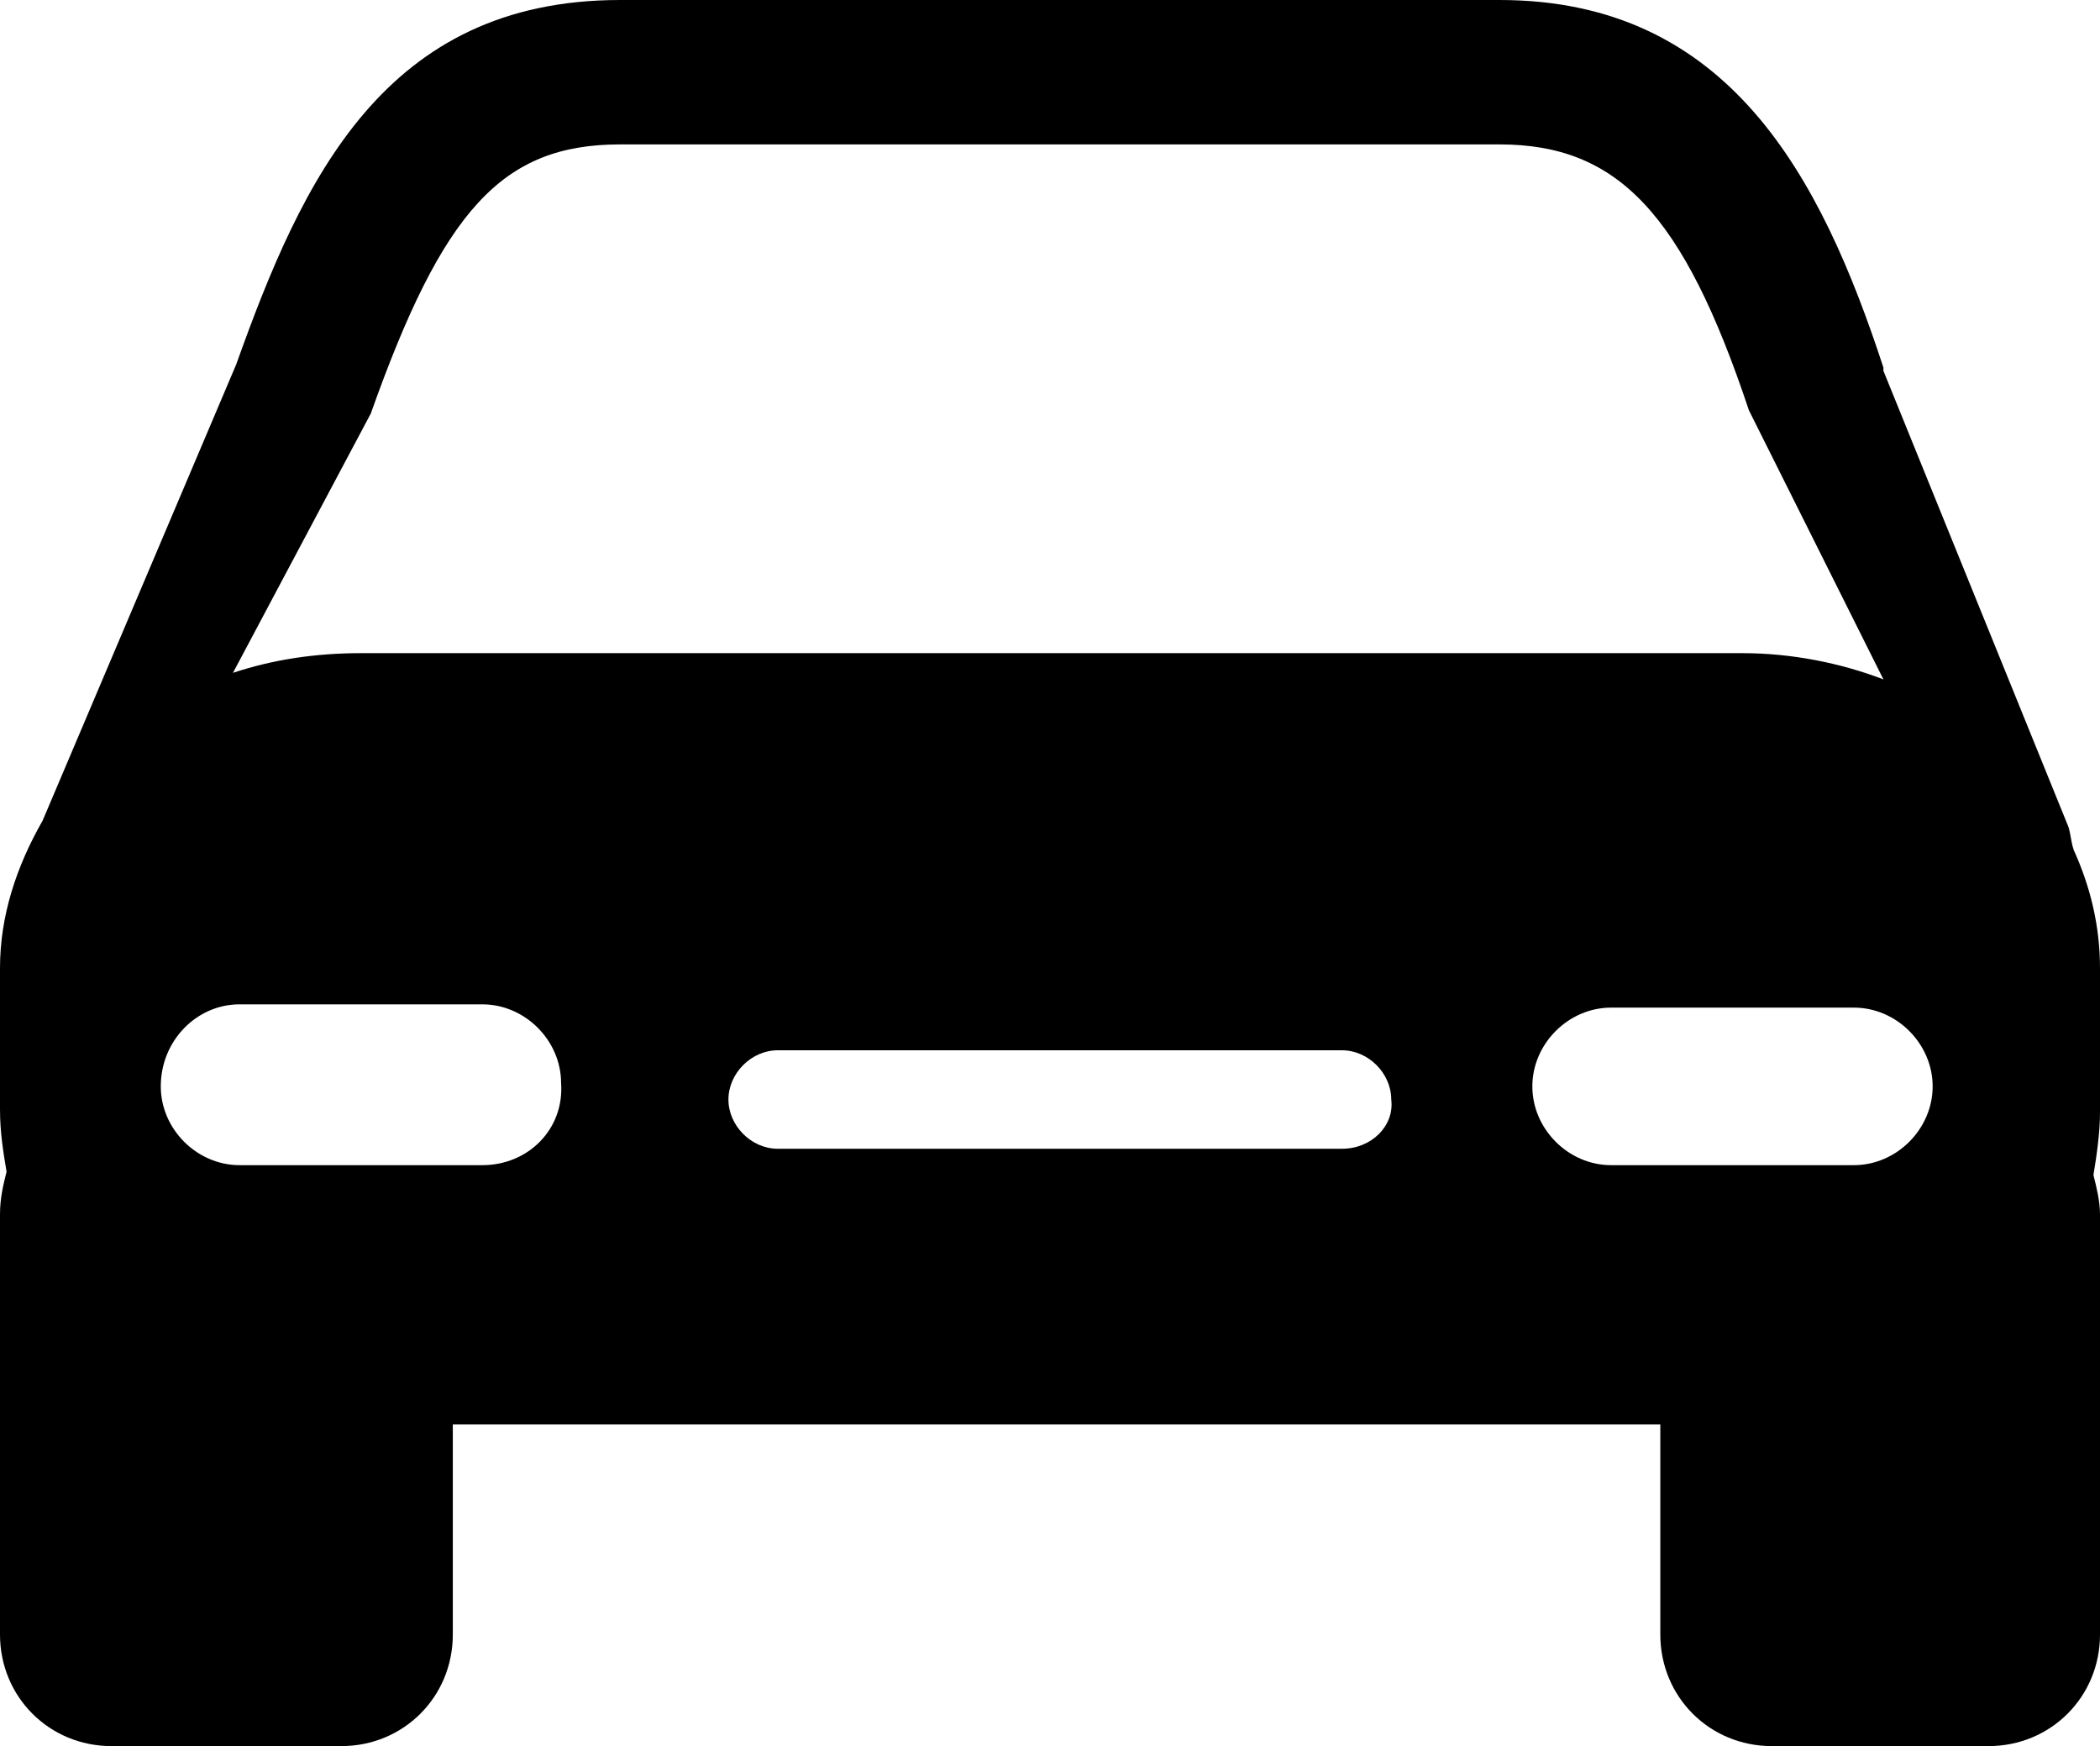
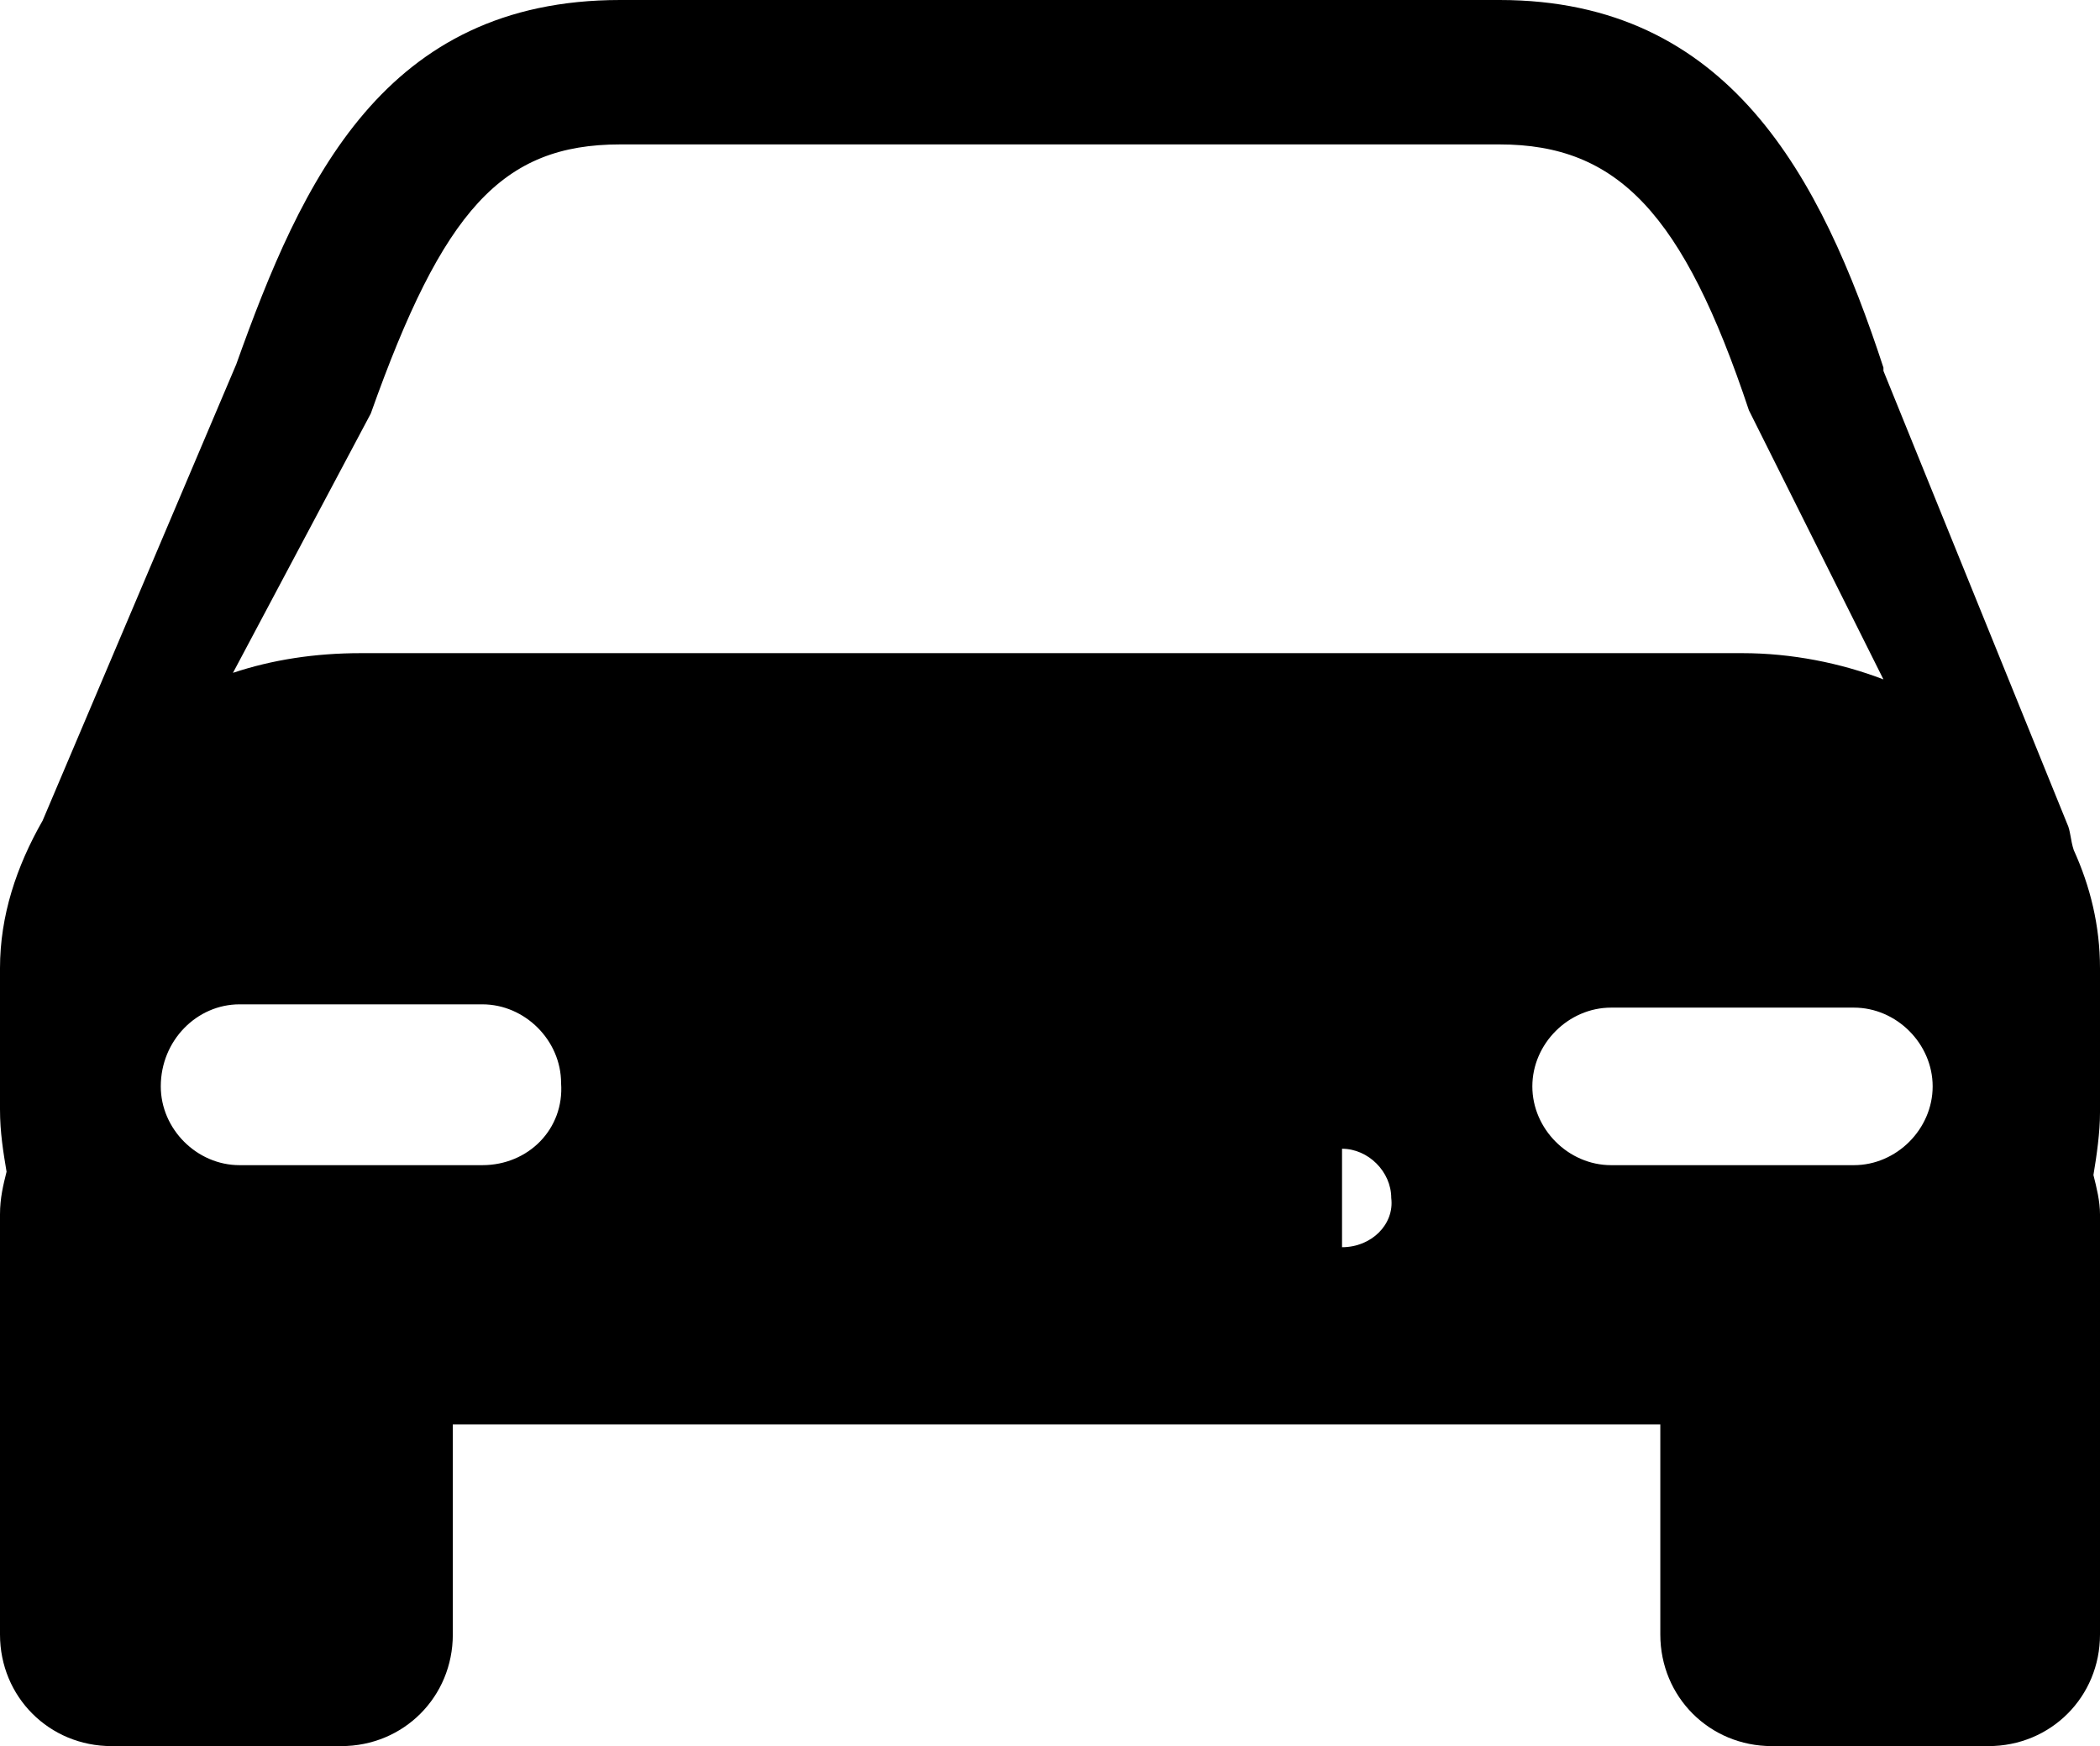
<svg xmlns="http://www.w3.org/2000/svg" height="53.2" width="64" xml:space="preserve" viewBox="0 0 64 53.2" y="0px" x="0px" id="Capa_1">
  <defs id="defs9" />
  <g transform="translate(0,-5.4)" id="g4">
-     <path id="path2" d="M 64,34.9 C 64,33.6 63.7,32.4 63.2,31.3 63.1,31 63.1,30.7 63,30.5 L 57.4,16.7 V 16.6 C 55.5,10.8 52.7,5.4 45.7,5.4 H 18.9 C 11.7,5.4 9.2,10.9 7.2,16.5 L 1.3,30.4 C 0.5,31.8 0,33.3 0,34.9 v 4.3 c 0,0.7 0.1,1.3 0.2,1.9 C 0.1,41.5 0,41.9 0,42.4 v 12.8 c 0,1.9 1.5,3.4 3.4,3.4 h 7 c 1.9,0 3.4,-1.5 3.4,-3.4 v -6.4 h 36.8 v 6.4 c 0,1.9 1.5,3.4 3.4,3.4 h 6.6 c 1.9,0 3.4,-1.5 3.4,-3.4 V 42.4 C 64,42 63.9,41.6 63.8,41.2 63.9,40.6 64,39.9 64,39.3 V 34.9 Z M 11.3,18 c 2.2,-6.2 4,-8.2 7.6,-8.2 h 26.8 c 3.6,0 5.6,2.1 7.6,8.1 l 4.1,8.2 C 56.1,25.6 54.6,25.3 53.1,25.3 H 11 c -1.4,0 -2.7,0.2 -3.9,0.6 z m 3.4,22.9 H 7.3 C 6,40.9 4.9,39.8 4.9,38.5 4.9,37.1 6,36 7.3,36 h 7.4 c 1.3,0 2.4,1.1 2.4,2.4 0.1,1.4 -1,2.5 -2.4,2.5 z M 40.9,40.4 H 23.7 c -0.8,0 -1.5,-0.7 -1.5,-1.5 0,-0.8 0.7,-1.5 1.5,-1.5 h 17.2 c 0.8,0 1.5,0.7 1.5,1.5 0.1,0.8 -0.6,1.5 -1.5,1.5 z m 15.6,0.5 h -7.4 c -1.3,0 -2.4,-1.1 -2.4,-2.4 0,-1.3 1.1,-2.4 2.4,-2.4 h 7.4 c 1.3,0 2.4,1.1 2.4,2.4 0,1.3 -1.1,2.4 -2.4,2.4 z" />
+     <path id="path2" d="M 64,34.9 C 64,33.6 63.7,32.4 63.2,31.3 63.1,31 63.1,30.7 63,30.5 L 57.4,16.7 V 16.6 C 55.5,10.8 52.7,5.4 45.7,5.4 H 18.9 C 11.7,5.4 9.2,10.9 7.2,16.5 L 1.3,30.4 C 0.5,31.8 0,33.3 0,34.9 v 4.3 c 0,0.7 0.1,1.3 0.2,1.9 C 0.1,41.5 0,41.9 0,42.4 v 12.8 c 0,1.9 1.5,3.4 3.4,3.4 h 7 c 1.9,0 3.4,-1.5 3.4,-3.4 v -6.4 h 36.8 v 6.4 c 0,1.9 1.5,3.4 3.4,3.4 h 6.6 c 1.9,0 3.4,-1.5 3.4,-3.4 V 42.4 C 64,42 63.9,41.6 63.8,41.2 63.9,40.6 64,39.9 64,39.3 V 34.9 Z M 11.3,18 c 2.2,-6.2 4,-8.2 7.6,-8.2 h 26.8 c 3.6,0 5.6,2.1 7.6,8.1 l 4.1,8.2 C 56.1,25.6 54.6,25.3 53.1,25.3 H 11 c -1.4,0 -2.7,0.2 -3.9,0.6 z m 3.4,22.9 H 7.3 C 6,40.9 4.9,39.8 4.9,38.5 4.9,37.1 6,36 7.3,36 h 7.4 c 1.3,0 2.4,1.1 2.4,2.4 0.1,1.4 -1,2.5 -2.4,2.5 z M 40.9,40.4 H 23.7 h 17.2 c 0.8,0 1.5,0.7 1.5,1.5 0.1,0.8 -0.6,1.5 -1.5,1.5 z m 15.6,0.5 h -7.4 c -1.3,0 -2.4,-1.1 -2.4,-2.4 0,-1.3 1.1,-2.4 2.4,-2.4 h 7.4 c 1.3,0 2.4,1.1 2.4,2.4 0,1.3 -1.1,2.4 -2.4,2.4 z" />
  </g>
</svg>